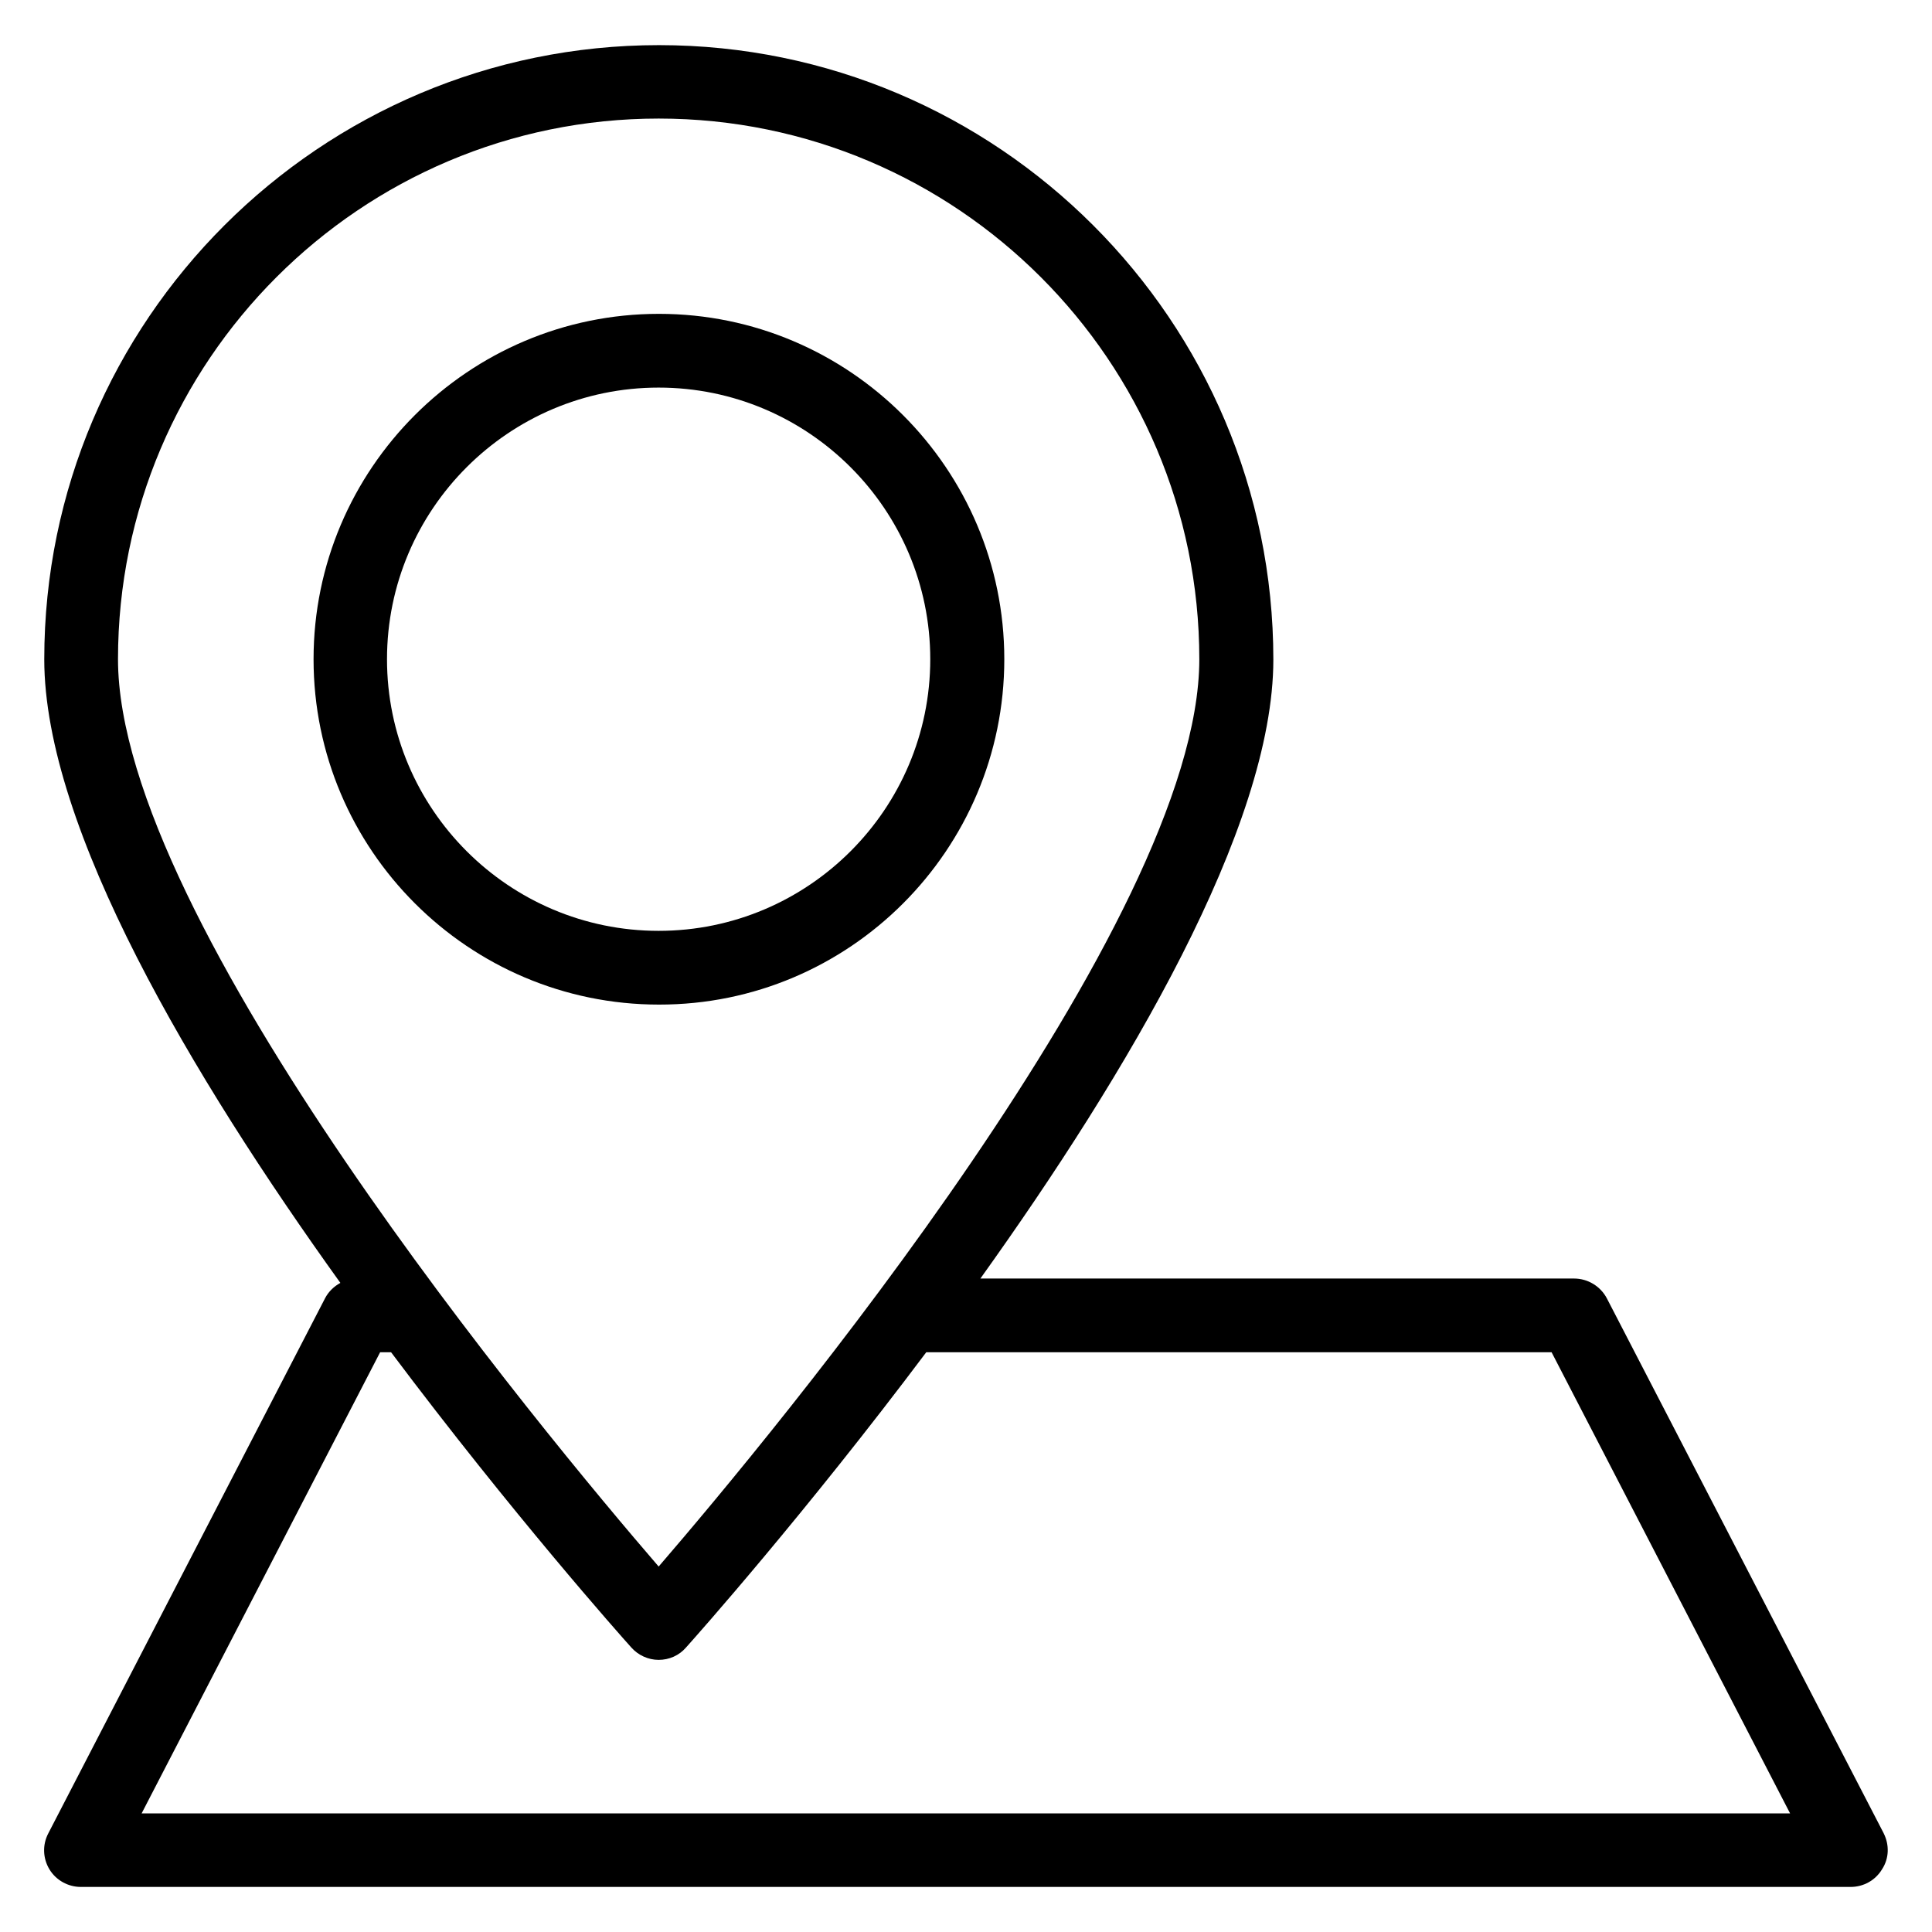
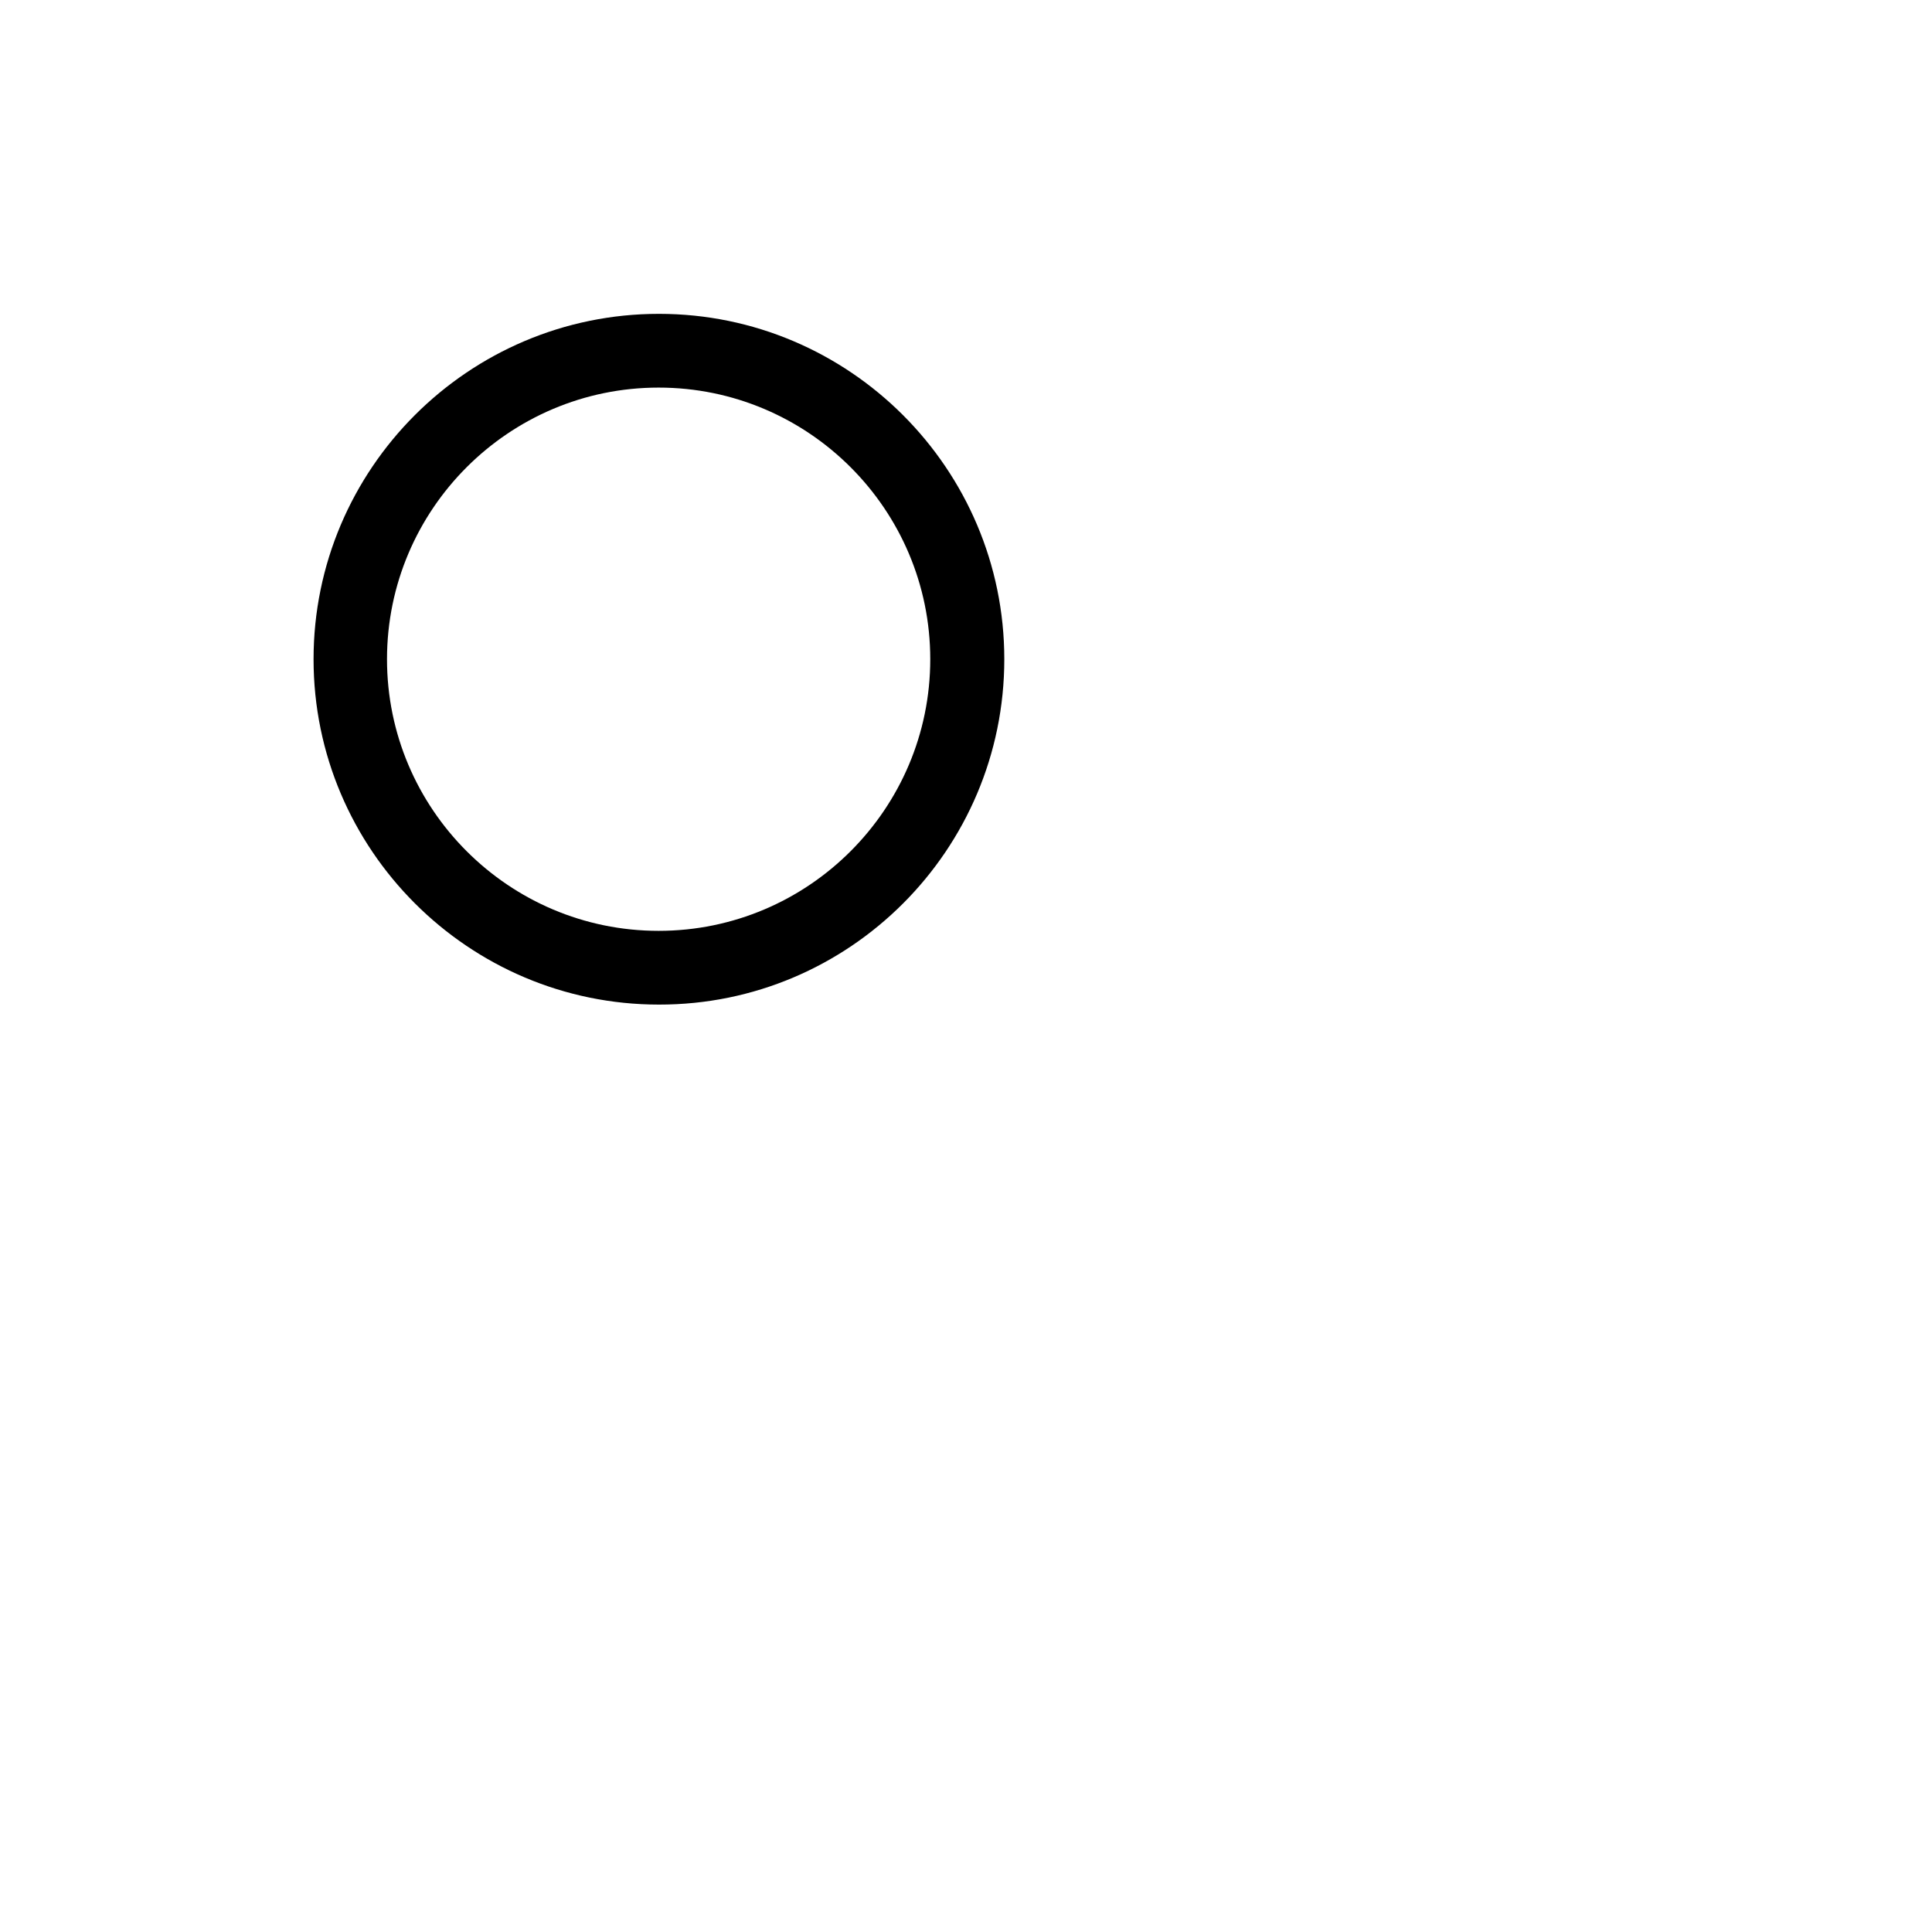
<svg xmlns="http://www.w3.org/2000/svg" fill="#000000" width="800px" height="800px" version="1.1" viewBox="144 144 512 512">
  <g>
-     <path d="m643.2 629.84-73.359-141.75c-1.68-3.207-5.039-5.266-8.703-5.266l-157.32-0.004c38.855-54.273 77.633-119.62 77.633-164.04 0-89.77-73.051-162.82-162.82-162.82-89.773 0-162.9 72.977-162.9 162.75 0 44.809 39.312 110.76 78.473 165.27-1.68 0.918-3.129 2.289-4.047 4.047l-73.355 141.83c-1.602 3.055-1.449 6.641 0.305 9.543 1.754 2.902 4.961 4.656 8.32 4.656h469c3.434 0 6.566-1.754 8.32-4.656 1.91-2.902 1.984-6.492 0.457-9.543zm-324.65-454.42c79.008 0 143.28 64.273 143.28 143.28 0 69.539-113.2 205.57-143.28 240.45-30.152-34.961-143.28-170.91-143.28-240.45 0-79.008 64.273-143.28 143.28-143.28zm-137.02 449.15 63.207-122.21h2.902c32.137 42.824 60.914 75.191 63.664 78.242 1.832 2.062 4.504 3.281 7.25 3.281 2.75 0 5.418-1.145 7.25-3.281 2.75-3.055 31.527-35.418 63.664-78.242h165.72l63.207 122.21z" />
    <path d="m410.15 318.7c0-50.457-41.066-91.527-91.527-91.527-50.457 0-91.527 41.066-91.527 91.527 0 50.457 41.066 91.527 91.527 91.527 50.457 0.074 91.527-40.996 91.527-91.527zm-163.59 0c0-39.695 32.289-71.984 71.984-71.984 39.695 0 71.984 32.289 71.984 71.984s-32.289 71.984-71.984 71.984c-39.695 0-71.984-32.293-71.984-71.984z" />
  </g>
</svg>